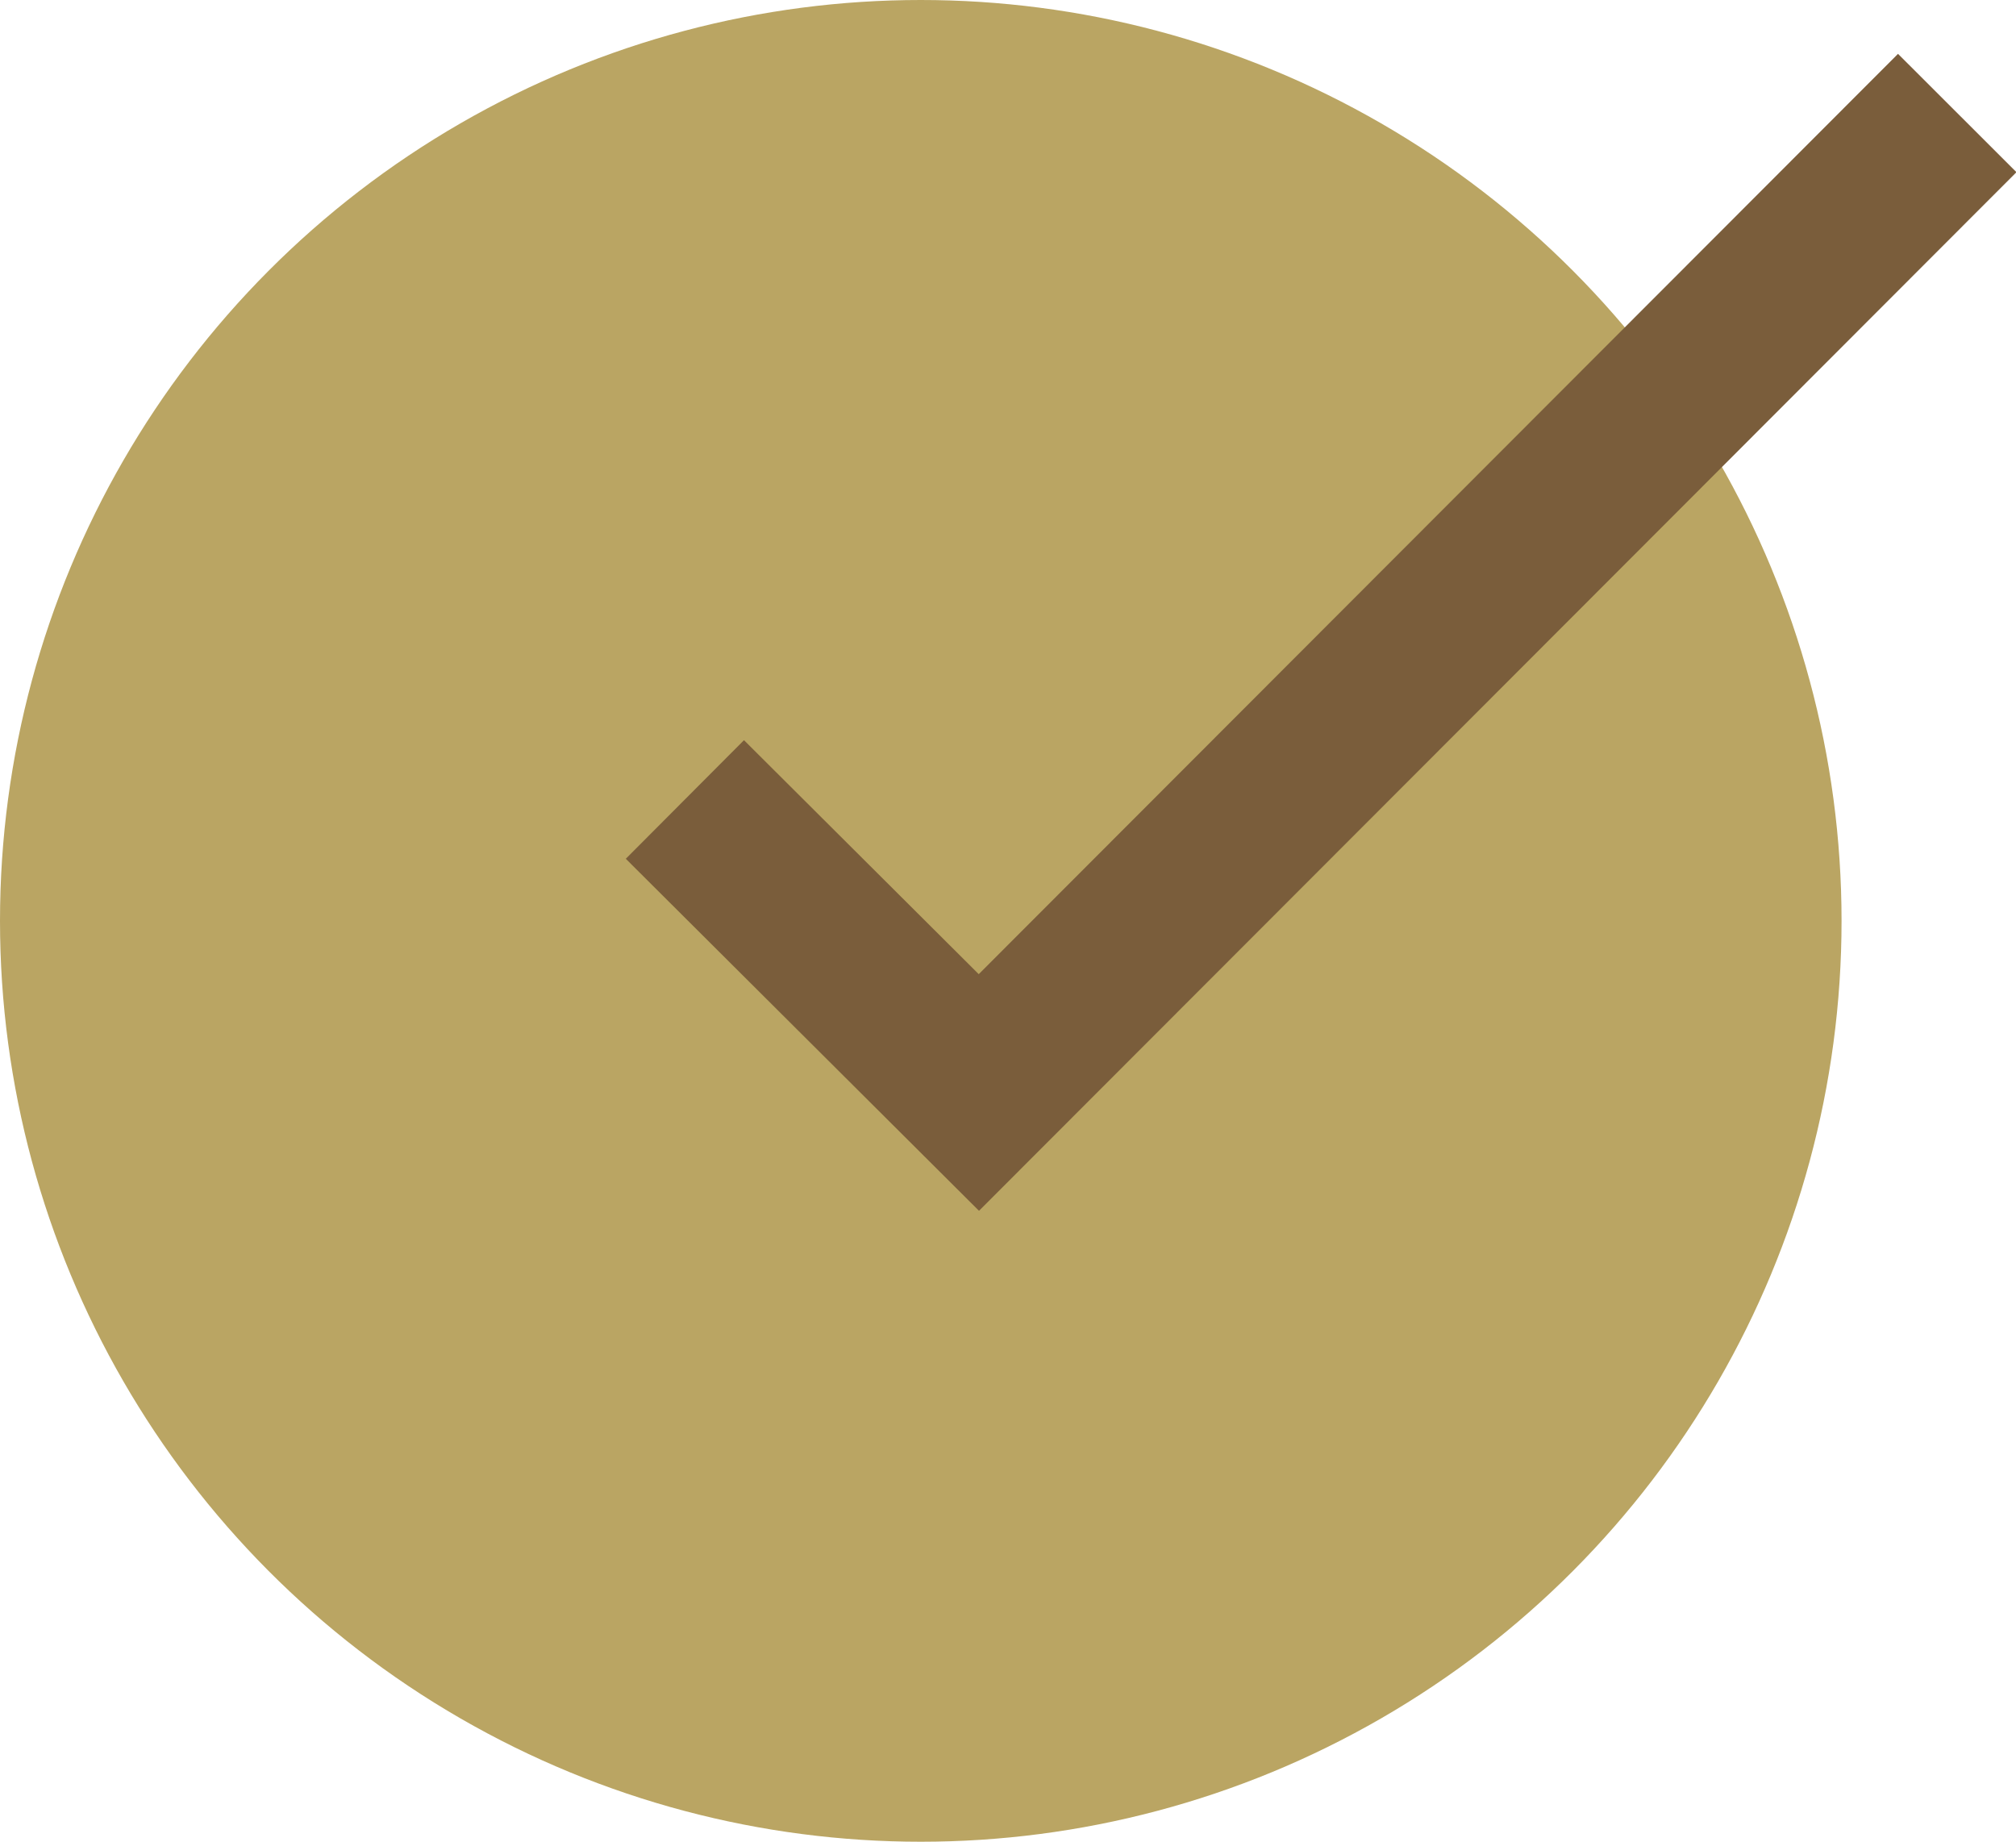
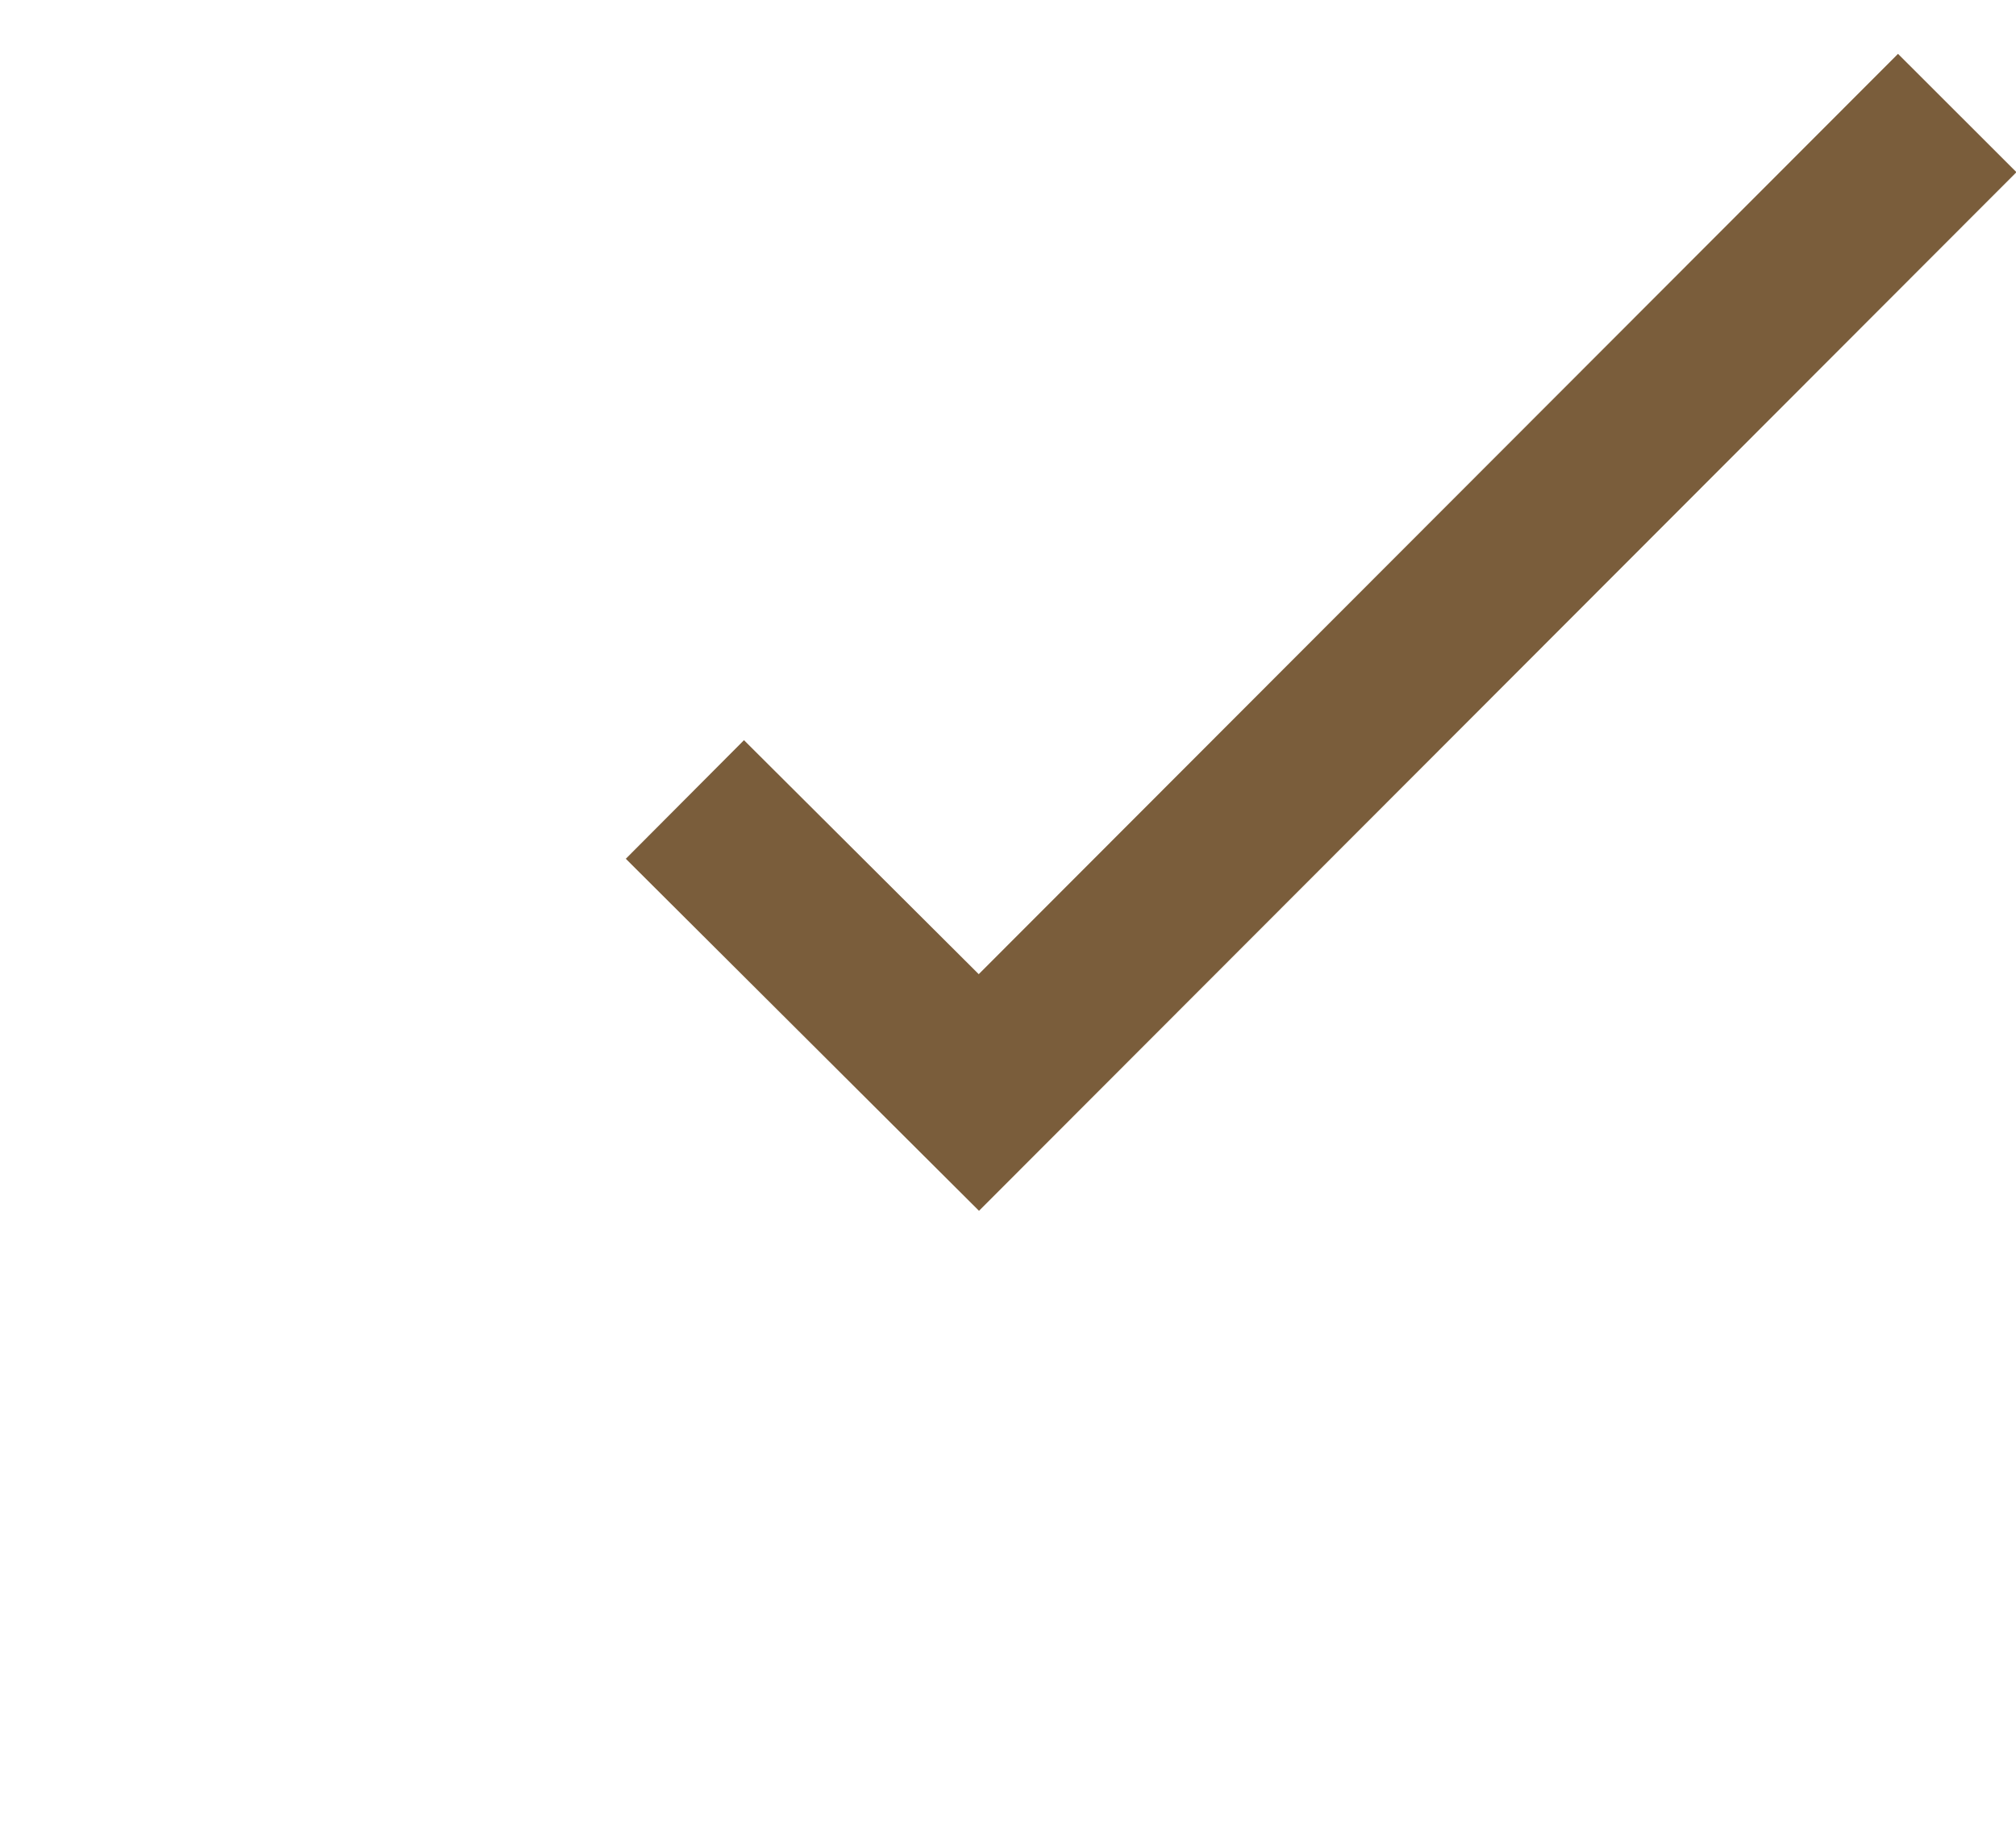
<svg xmlns="http://www.w3.org/2000/svg" width="12.042" height="11" viewBox="0 0 12.042 11">
  <g data-name="Grupo 4506" transform="translate(-3 -2.991)">
-     <circle data-name="Elipse 356" cx="5.5" cy="5.5" r="5.5" transform="translate(3 2.991)" style="fill:#baa563" />
    <path data-name="Trazado 7182" d="m21.1 6-5.844 5.85L13.5 10.1" transform="translate(-6.409 -2.334)" style="fill:none;stroke:#7a5d3b" />
  </g>
</svg>